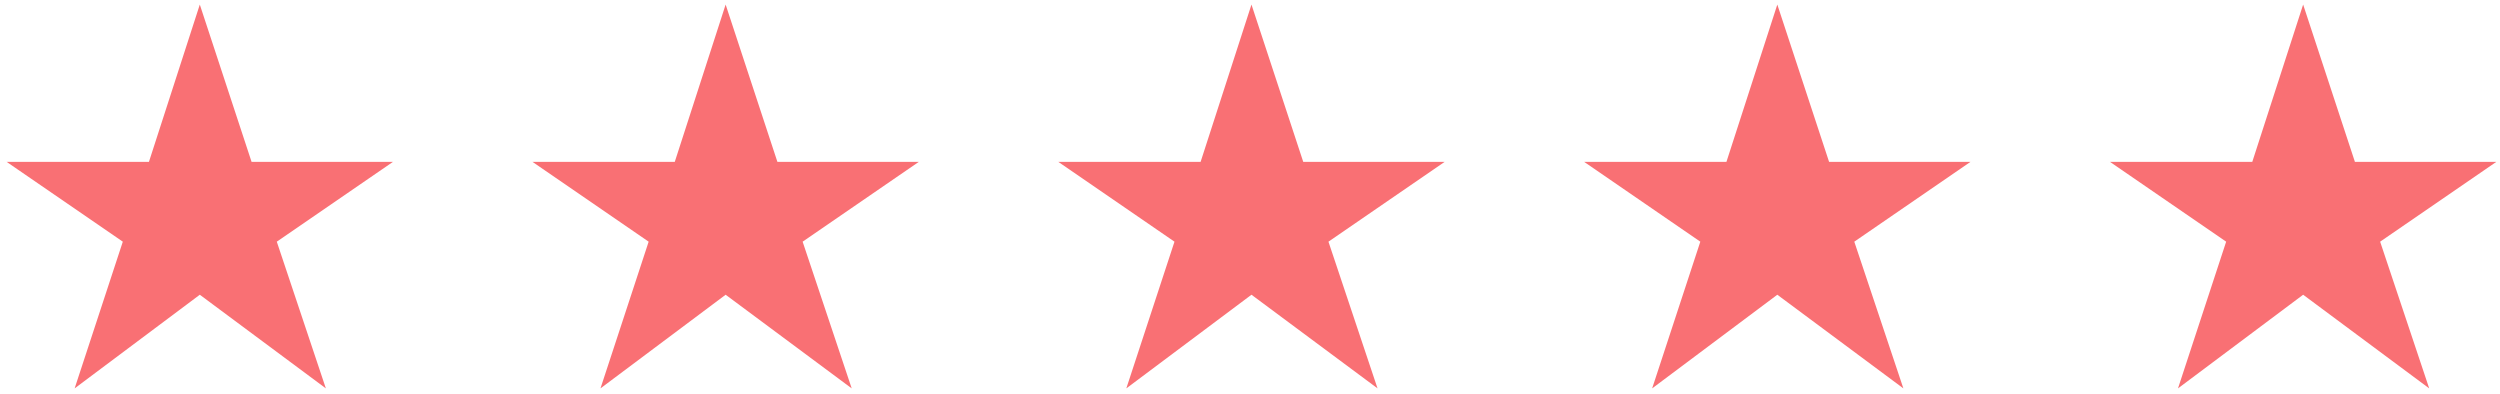
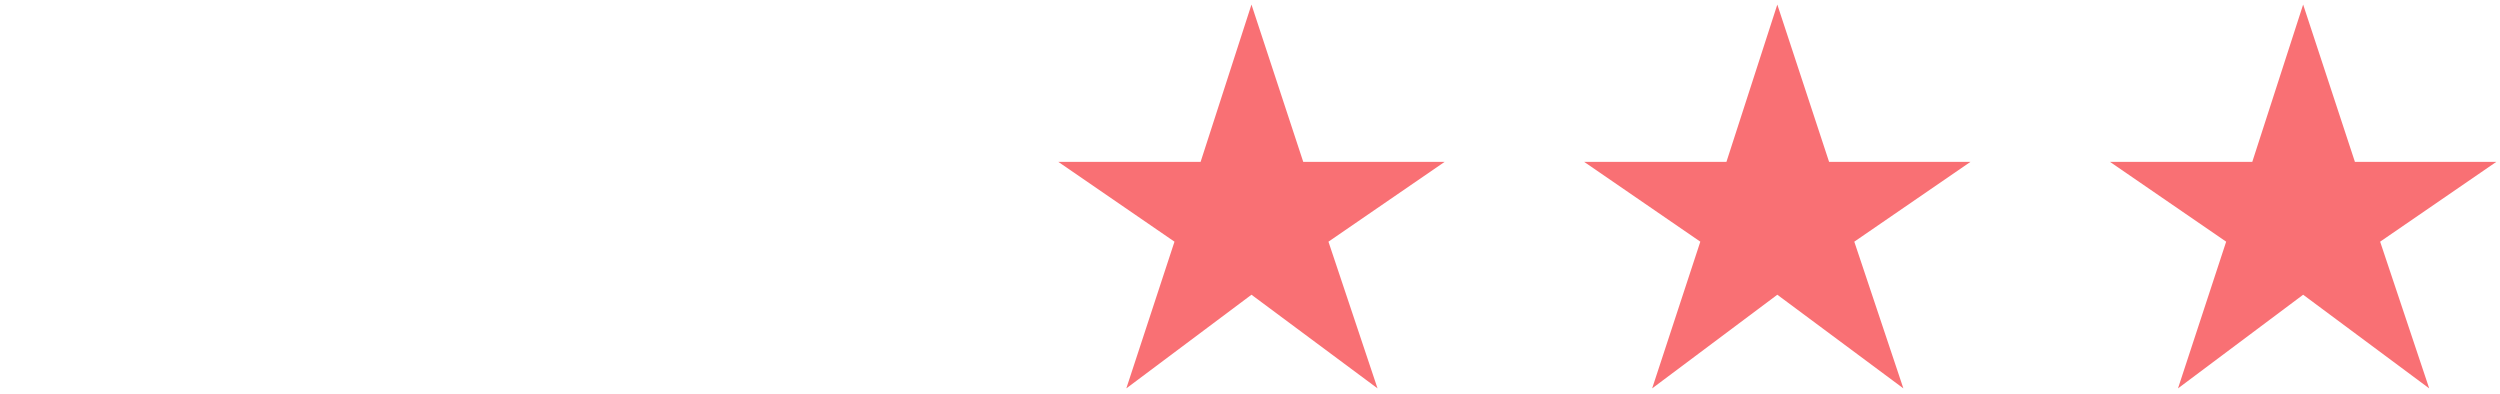
<svg xmlns="http://www.w3.org/2000/svg" width="241" height="38" viewBox="0 0 241 38" fill="none">
  <g clip-path="url(#clip0_567_1371)">
    <path d="M209.958 37.44L214.602 23.298L203.404 15.605H217.119L222.023 0.44L227.014 15.605H240.642L229.445 23.298L234.175 37.44L222.023 28.412L209.958 37.44Z" fill="#F97074" />
    <path d="M159.267 37.44L163.911 23.298L152.714 15.605H166.428L171.333 0.44L176.324 15.605H189.951L178.754 23.298L183.485 37.44L171.333 28.412L159.267 37.44Z" fill="#F97074" />
    <path d="M108.577 37.44L113.22 23.298L102.023 15.605H115.738L120.642 0.44L125.633 15.605H139.261L128.063 23.298L132.794 37.44L120.642 28.412L108.577 37.44Z" fill="#F97074" />
-     <path d="M57.886 37.44L62.53 23.298L51.333 15.605H65.047L69.951 0.44L74.942 15.605H88.57L77.373 23.298L82.104 37.44L69.951 28.412L57.886 37.44Z" fill="#F97074" />
-     <path d="M7.195 37.44L11.839 23.298L0.642 15.605H14.357L19.261 0.44L24.252 15.605H37.88L26.682 23.298L31.413 37.44L19.261 28.412L7.195 37.44Z" fill="#F97074" />
  </g>
  <defs>
    <clipPath id="clip0_567_1371">
      <rect width="240" height="37" fill="white" transform="translate(0.642 0.44)" />
    </clipPath>
  </defs>
</svg>